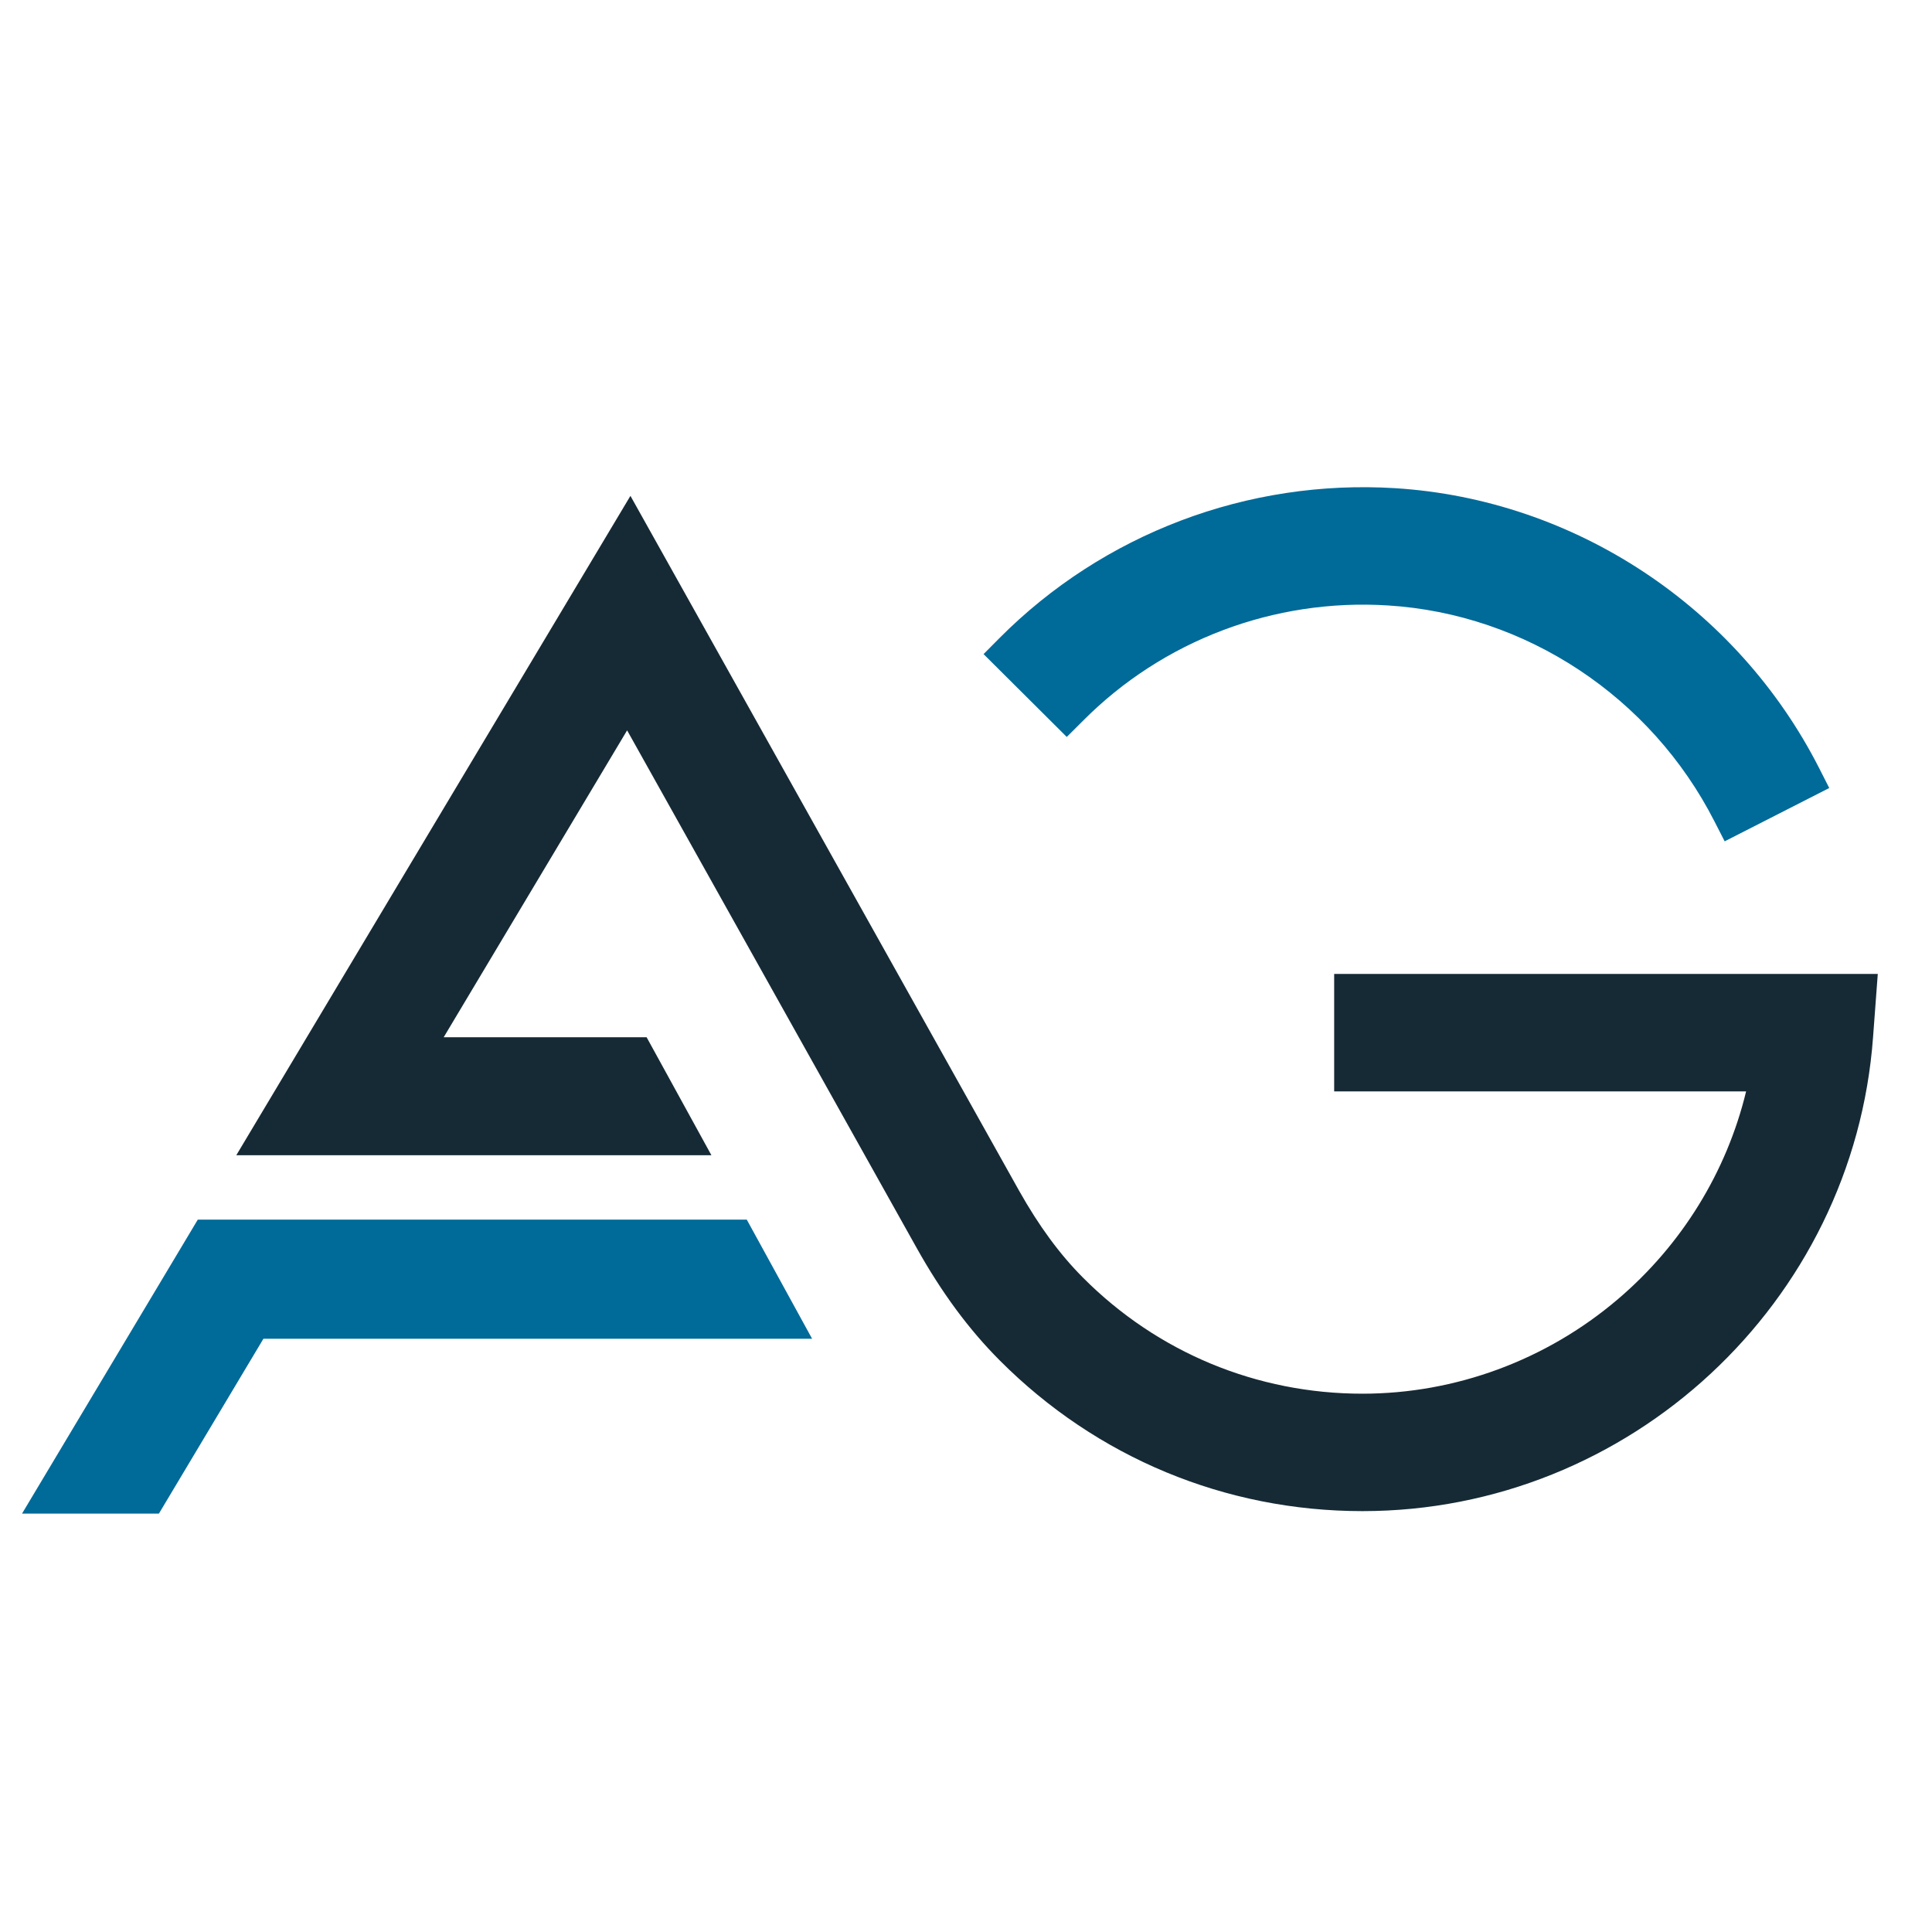
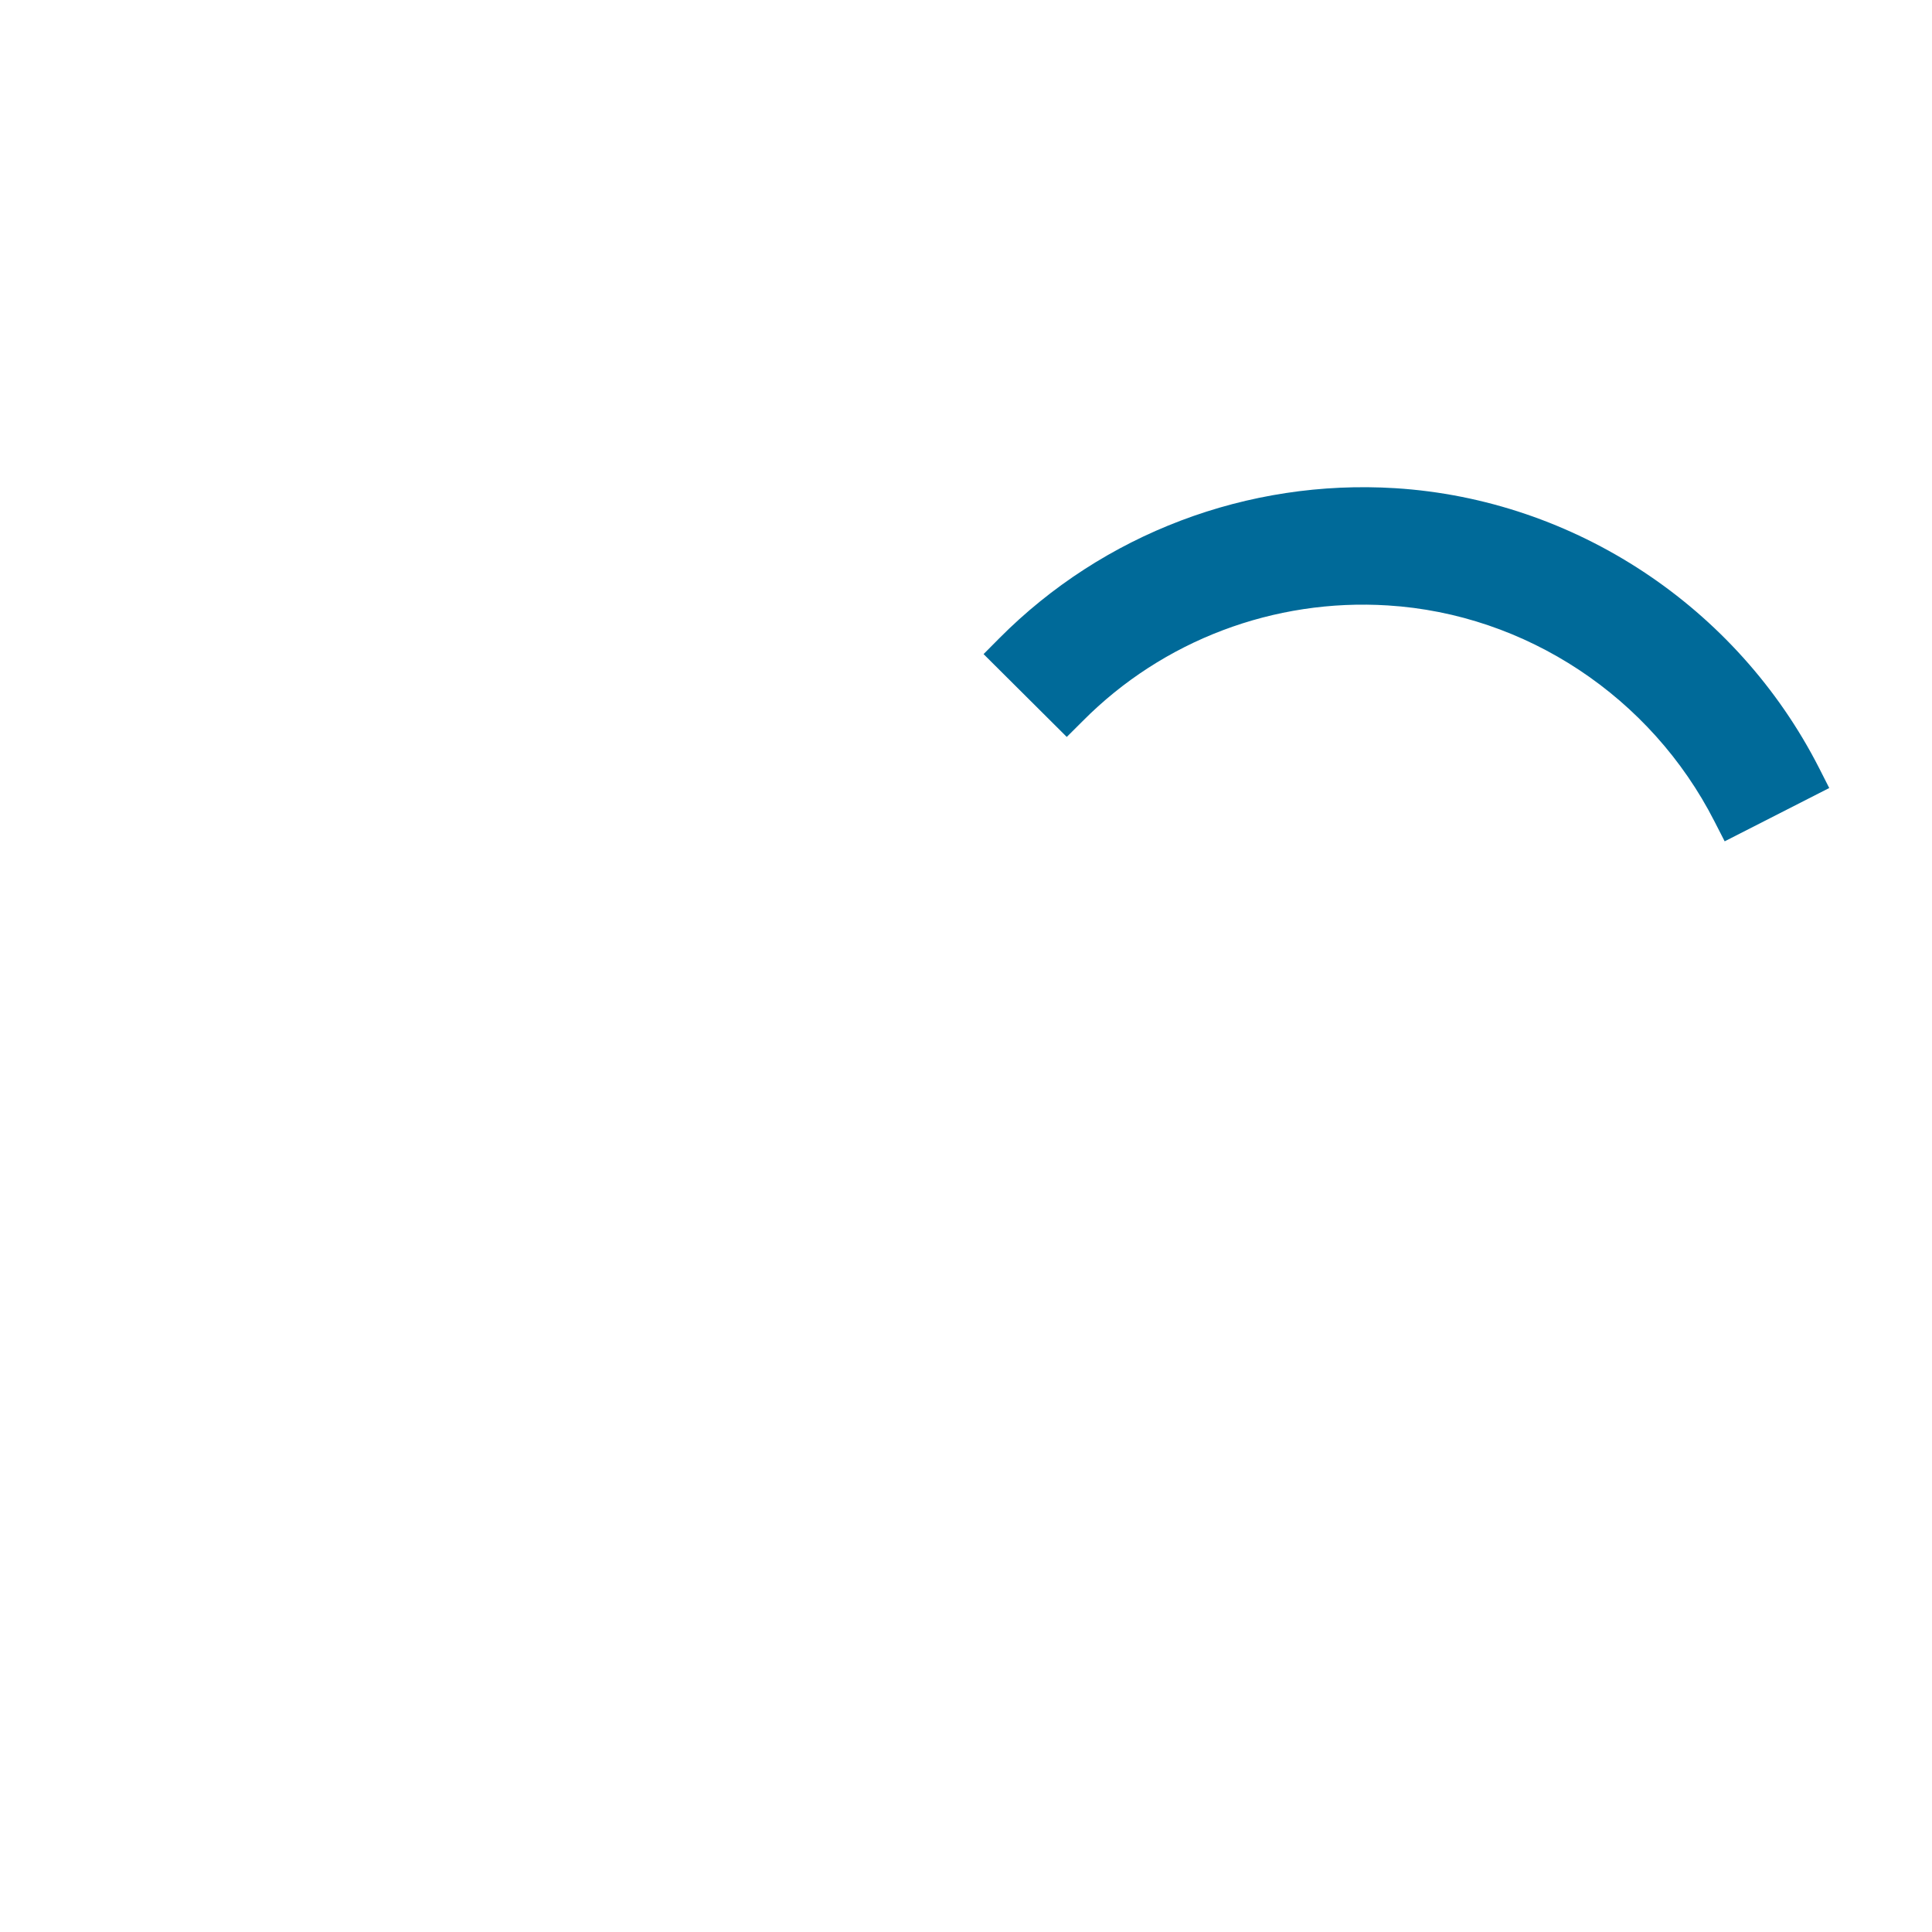
<svg xmlns="http://www.w3.org/2000/svg" version="1.1" baseProfile="tiny" id="Calque_1" x="0px" y="0px" width="32px" height="32px" viewBox="0 0 32 32" xml:space="preserve">
-   <path fill="#006A99" d="M17.934,11.942c1.326-1.336,3.17-2.033,5.054-1.914l0,0c2.284,0.142,4.357,1.513,5.409,3.577l0.169,0.33  l1.732-0.883l-0.168-0.331c-1.362-2.673-4.054-4.449-7.02-4.635c-2.446-0.152-4.837,0.754-6.557,2.484l-0.262,0.264l1.378,1.372  L17.934,11.942z" />
-   <path fill="#162A35" d="M22.098,16.131v1.946h6.823c-0.322,1.333-1.067,2.545-2.13,3.447c-1.184,1.006-2.685,1.56-4.225,1.56  c-1.749,0-3.395-0.683-4.629-1.923c-0.386-0.387-0.73-0.857-1.057-1.438l-6.438-11.51L3.914,19.134h1.548H6.18h5.603L10.71,17.18  H7.349l3.038-5.083l4.797,8.575c0.413,0.738,0.862,1.347,1.376,1.862c1.603,1.608,3.736,2.495,6.007,2.495  c4.421,0,8.136-3.449,8.457-7.854l0.078-1.044H22.098z" />
-   <polygon fill="#006A99" points="12.369,20.201 5.542,20.201 3.734,20.201 3.276,20.201 0.365,25.07 2.632,25.07 4.363,22.174   13.451,22.174 " />
+   <path fill="#006A99" d="M17.934,11.942c1.326-1.336,3.17-2.033,5.054-1.914l0,0c2.284,0.142,4.357,1.513,5.409,3.577l0.169,0.33  l1.732-0.883l-0.168-0.331c-1.362-2.673-4.054-4.449-7.02-4.635c-2.446-0.152-4.837,0.754-6.557,2.484l-0.262,0.264l1.378,1.372  z" />
</svg>